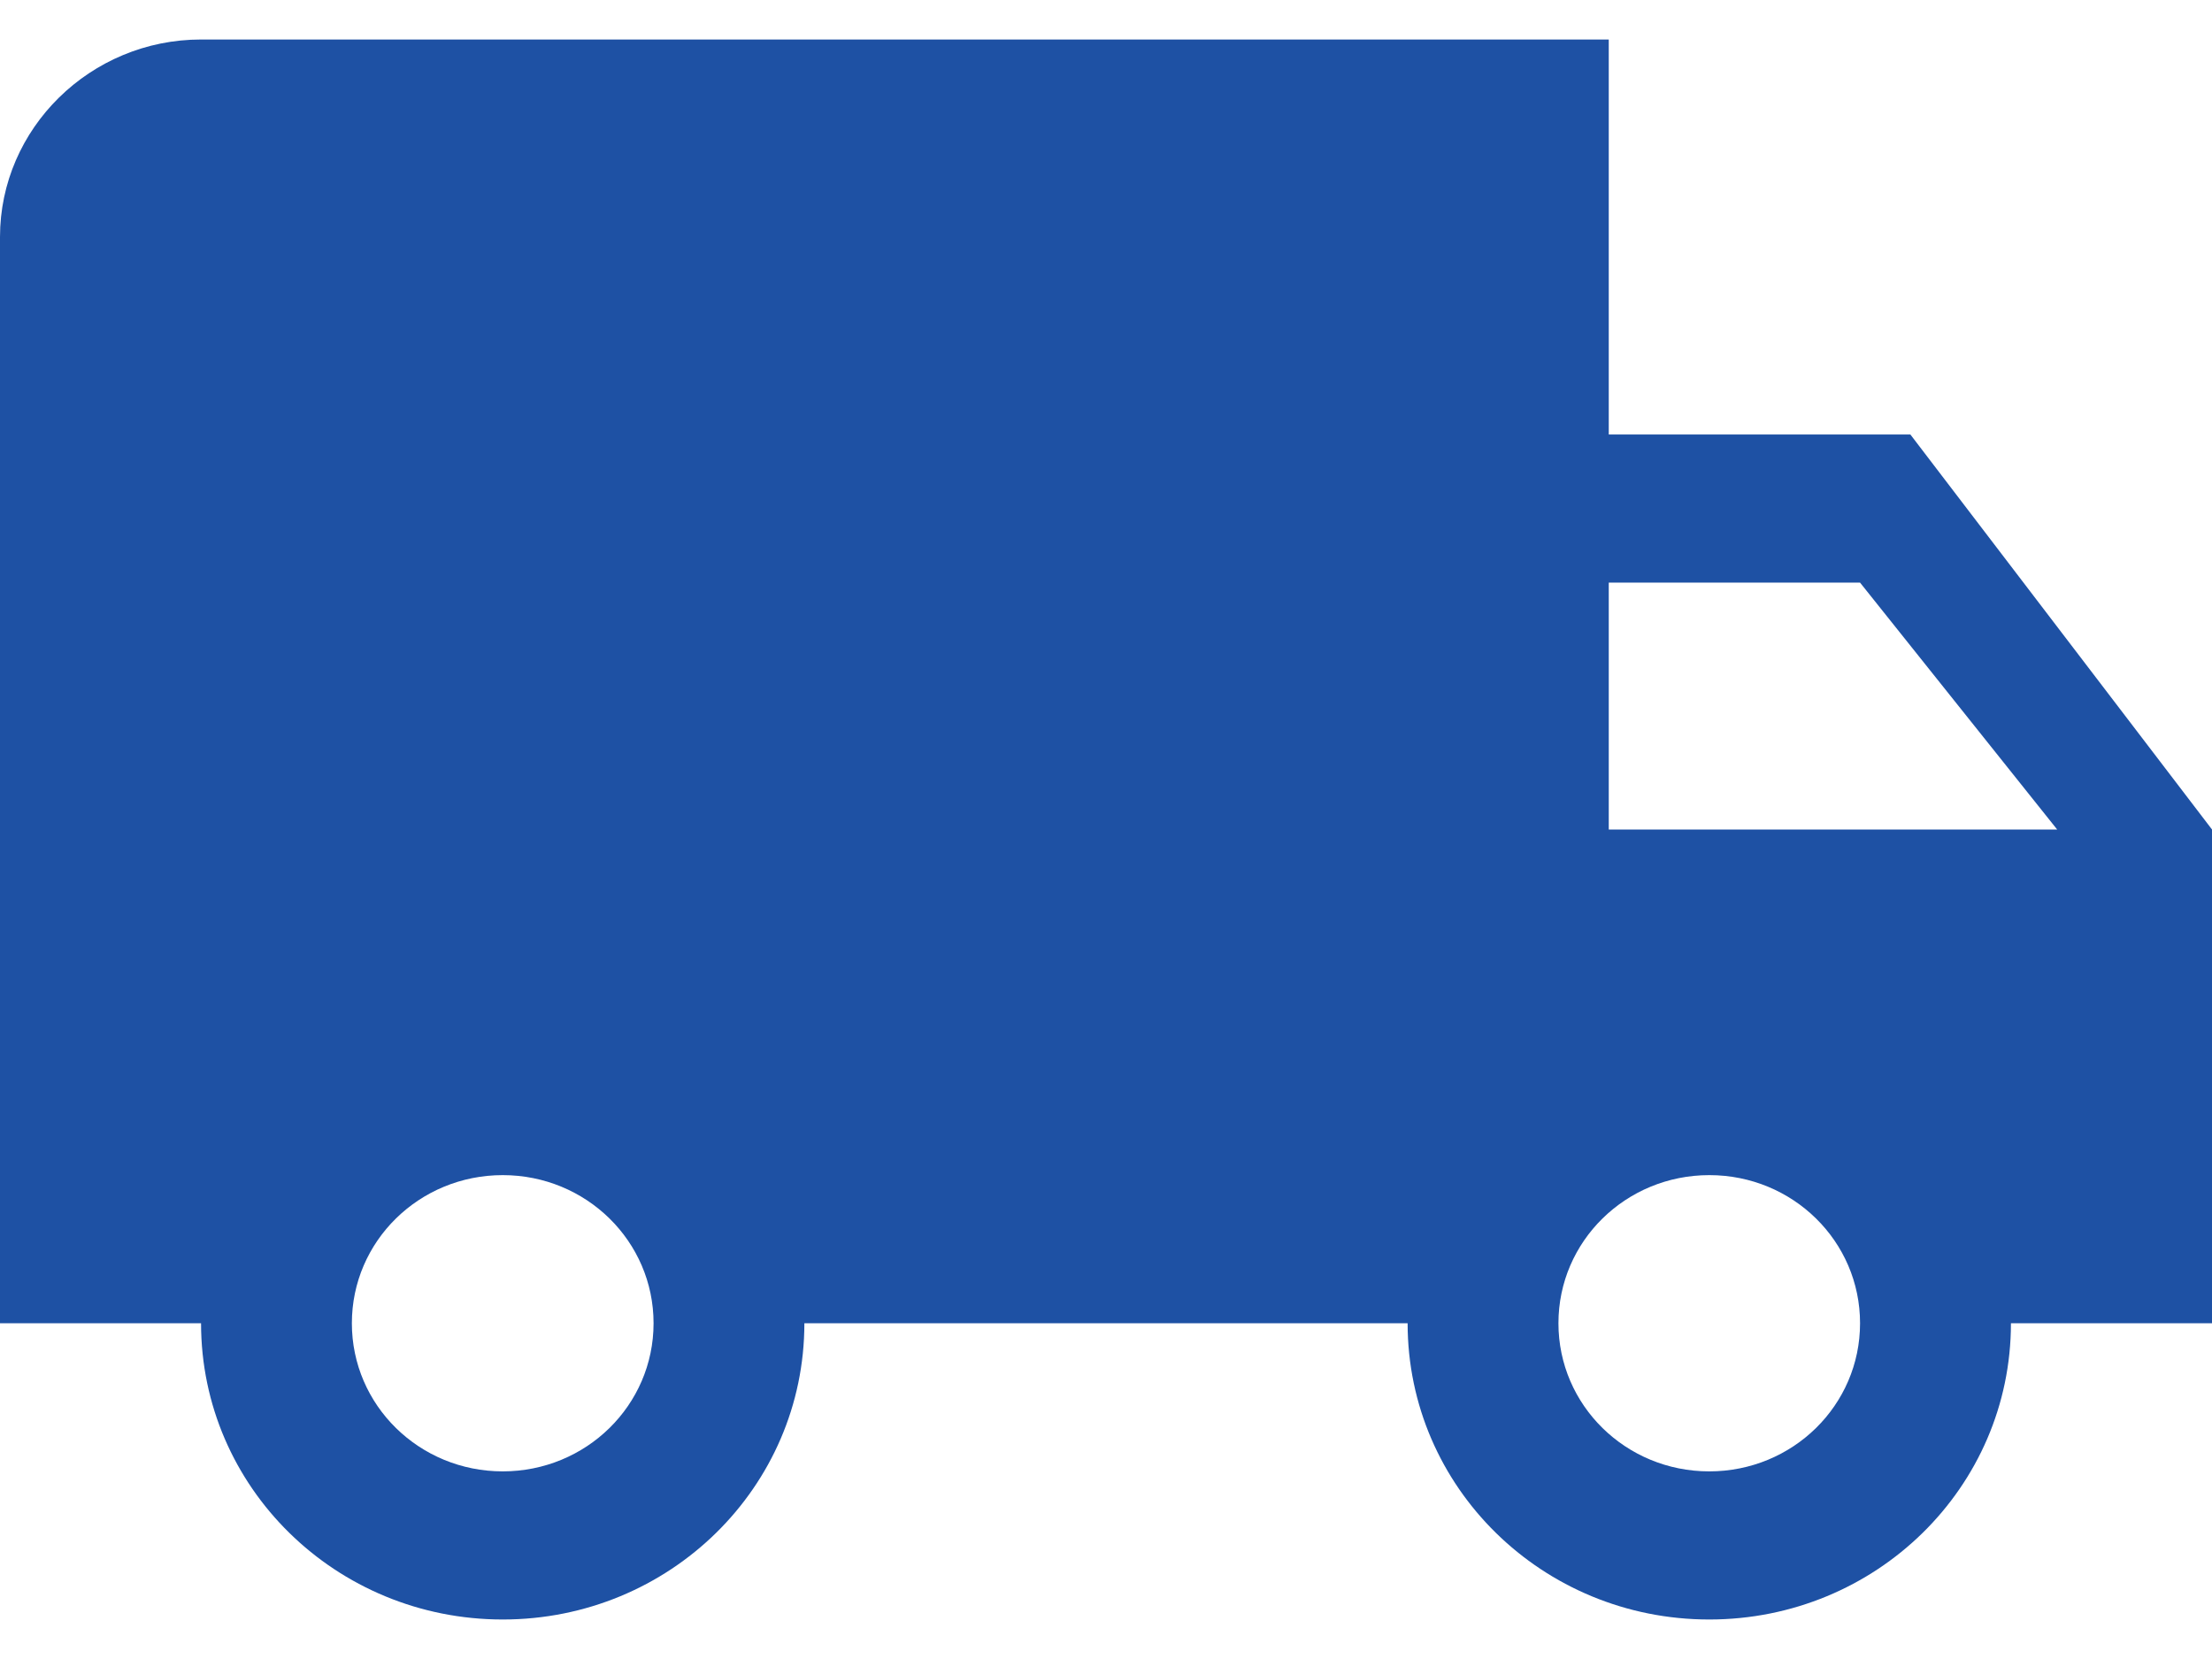
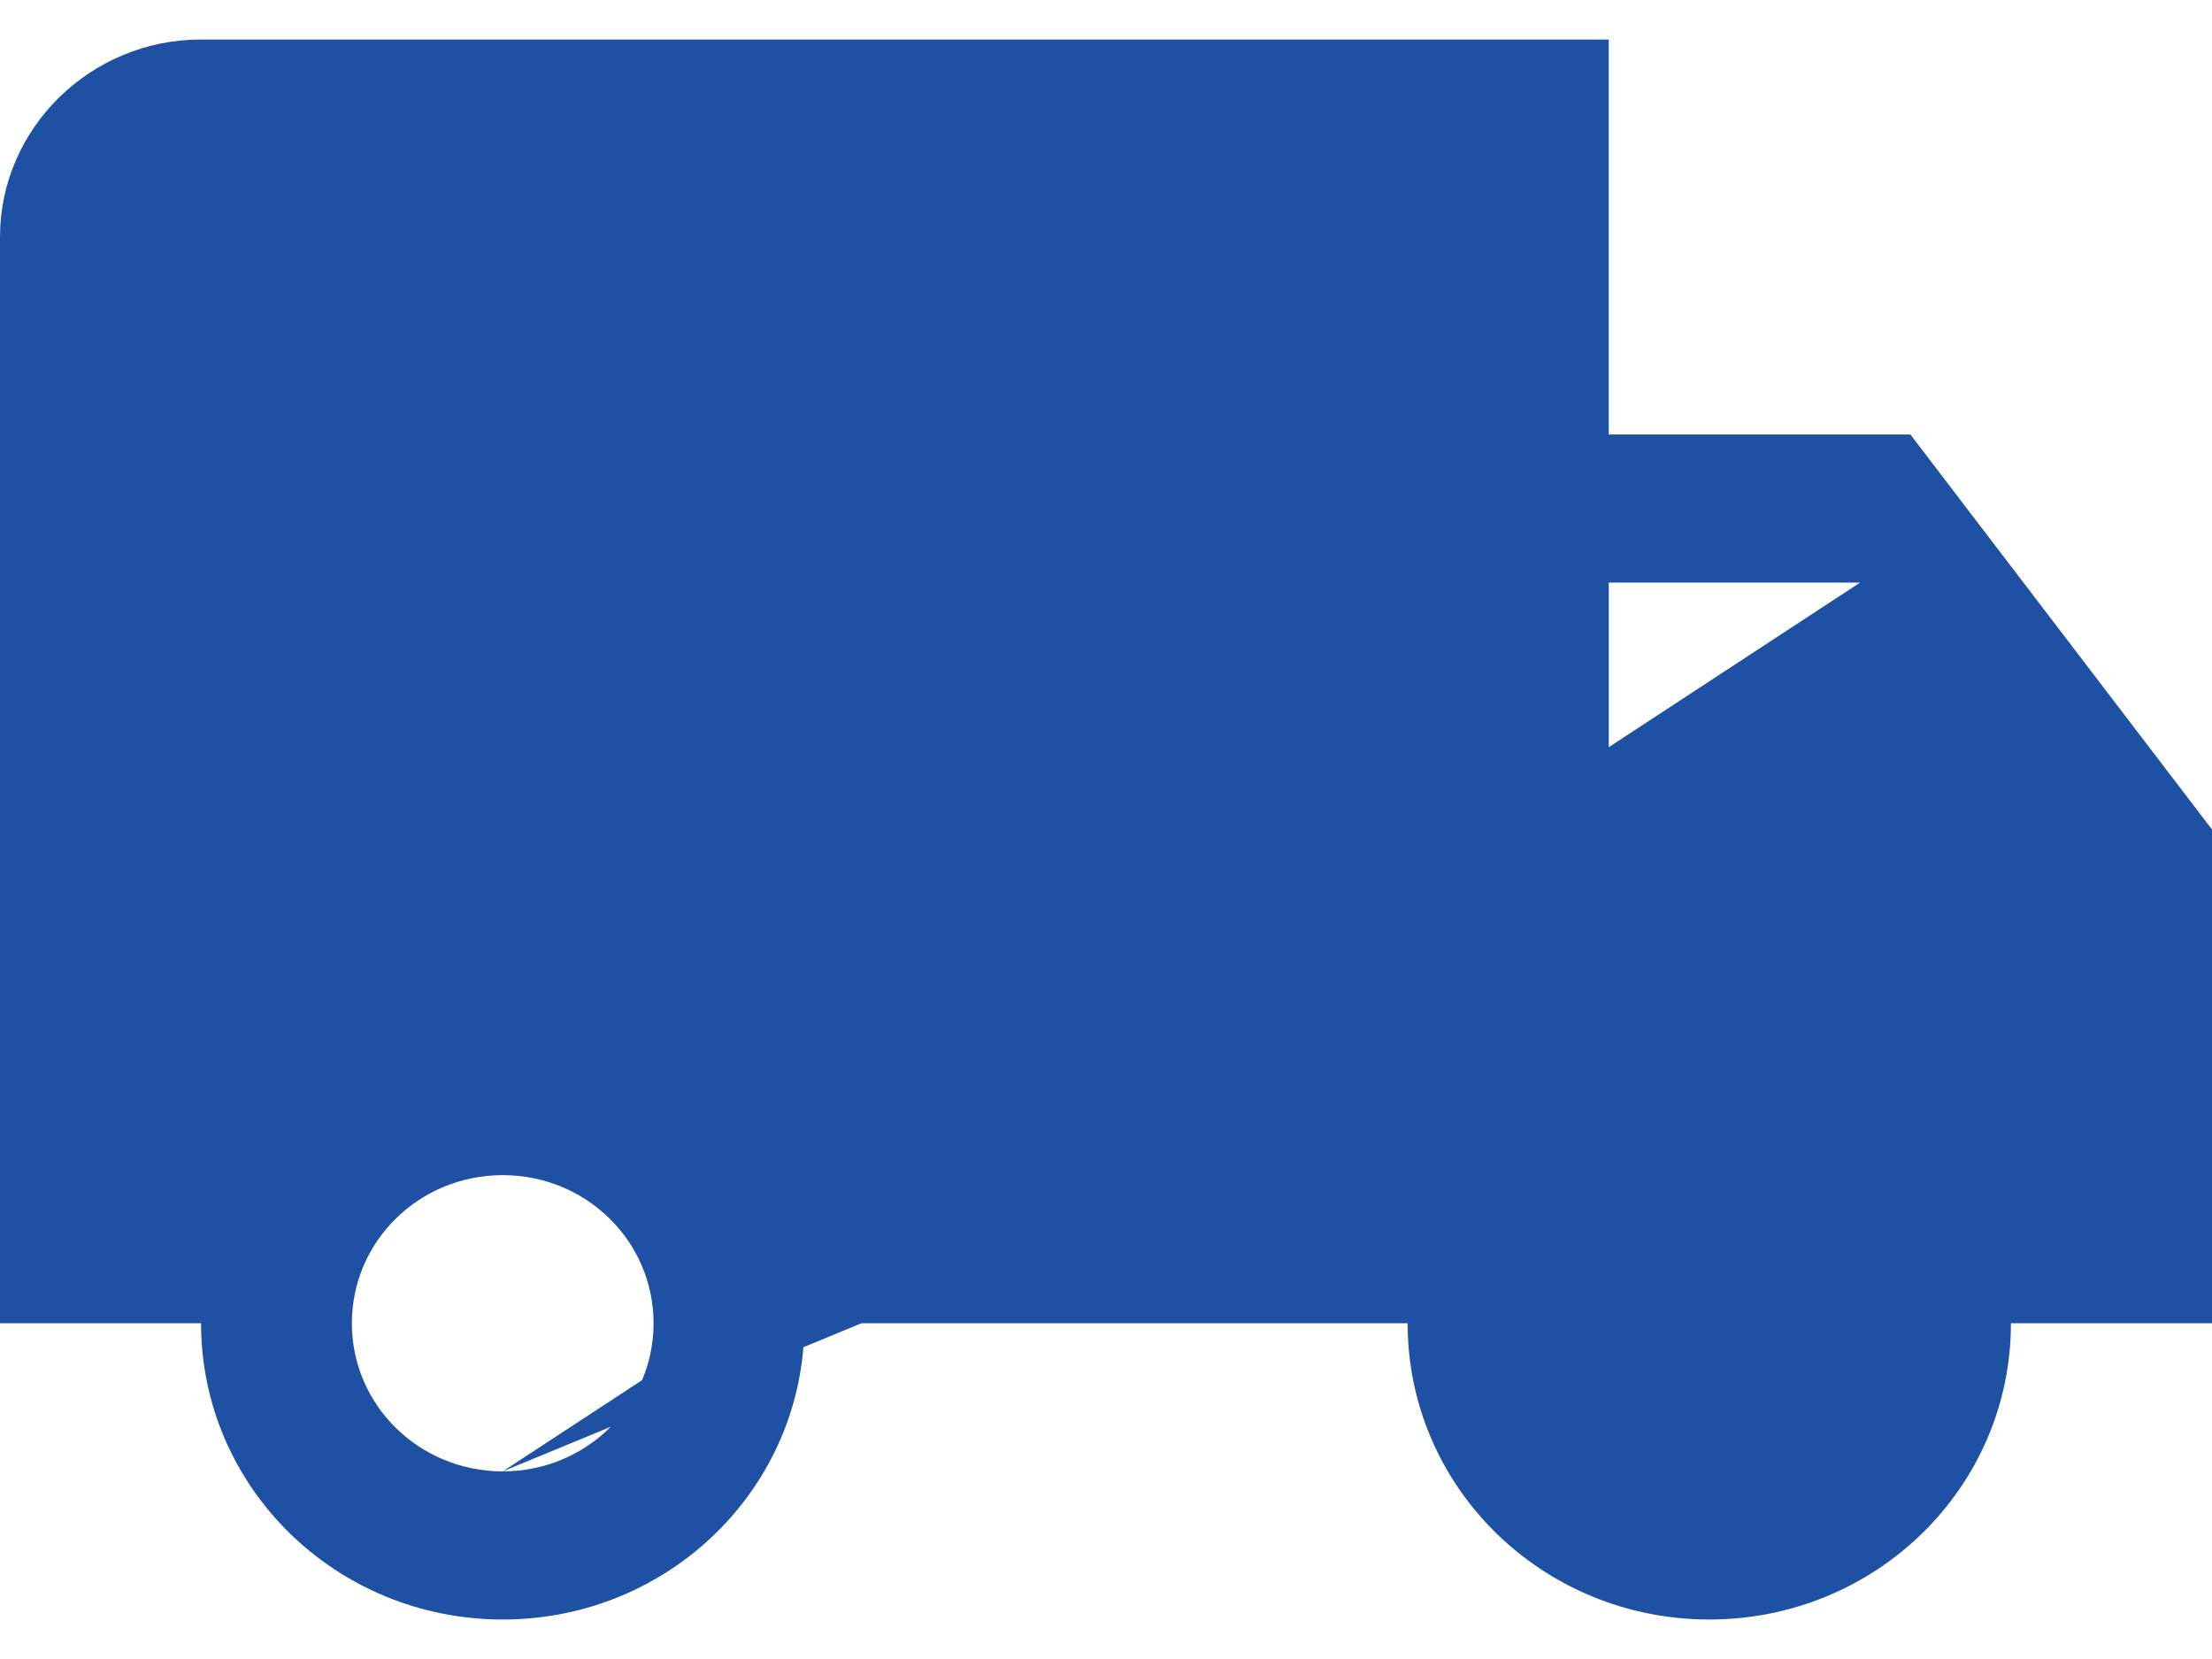
<svg xmlns="http://www.w3.org/2000/svg" width="28" height="21" viewBox="0 0 28 21" version="1.1">
  <g id="Page-1" stroke="none" stroke-width="1" fill="none" fill-rule="evenodd">
    <g id="basket" transform="translate(-1036 -703)">
      <g id="Group" transform="translate(1035 698)">
-         <path id="Path" d="M0 .5h30v30H0z" />
-         <path d="M25.182 10.5h-3.818v-5H3.545C2.145 5.5 1 6.625 1 8v13.75h2.545c0 2.075 1.706 3.75 3.819 3.75 2.112 0 3.818-1.675 3.818-3.75h7.636c0 2.075 1.706 3.75 3.818 3.75 2.113 0 3.819-1.675 3.819-3.75H29V15.5l-3.818-5zM7.364 23.625c-1.057 0-1.91-.837-1.91-1.875s.853-1.875 1.91-1.875c1.056 0 1.909.837 1.909 1.875s-.853 1.875-1.91 1.875zm17.181-11.25L27.04 15.5h-5.676v-3.125h3.181zm-1.909 11.25c-1.056 0-1.909-.837-1.909-1.875s.853-1.875 1.91-1.875c1.056 0 1.908.837 1.908 1.875s-.852 1.875-1.909 1.875z" id="Shape" fill="#1E51A4" fill-rule="nonzero" />
+         <path d="M25.182 10.5h-3.818v-5H3.545C2.145 5.5 1 6.625 1 8v13.75h2.545c0 2.075 1.706 3.75 3.819 3.75 2.112 0 3.818-1.675 3.818-3.75h7.636c0 2.075 1.706 3.75 3.818 3.75 2.113 0 3.819-1.675 3.819-3.75H29V15.5l-3.818-5zM7.364 23.625c-1.057 0-1.91-.837-1.91-1.875s.853-1.875 1.91-1.875c1.056 0 1.909.837 1.909 1.875s-.853 1.875-1.91 1.875zL27.04 15.5h-5.676v-3.125h3.181zm-1.909 11.25c-1.056 0-1.909-.837-1.909-1.875s.853-1.875 1.91-1.875c1.056 0 1.908.837 1.908 1.875s-.852 1.875-1.909 1.875z" id="Shape" fill="#1E51A4" fill-rule="nonzero" />
      </g>
    </g>
  </g>
</svg>